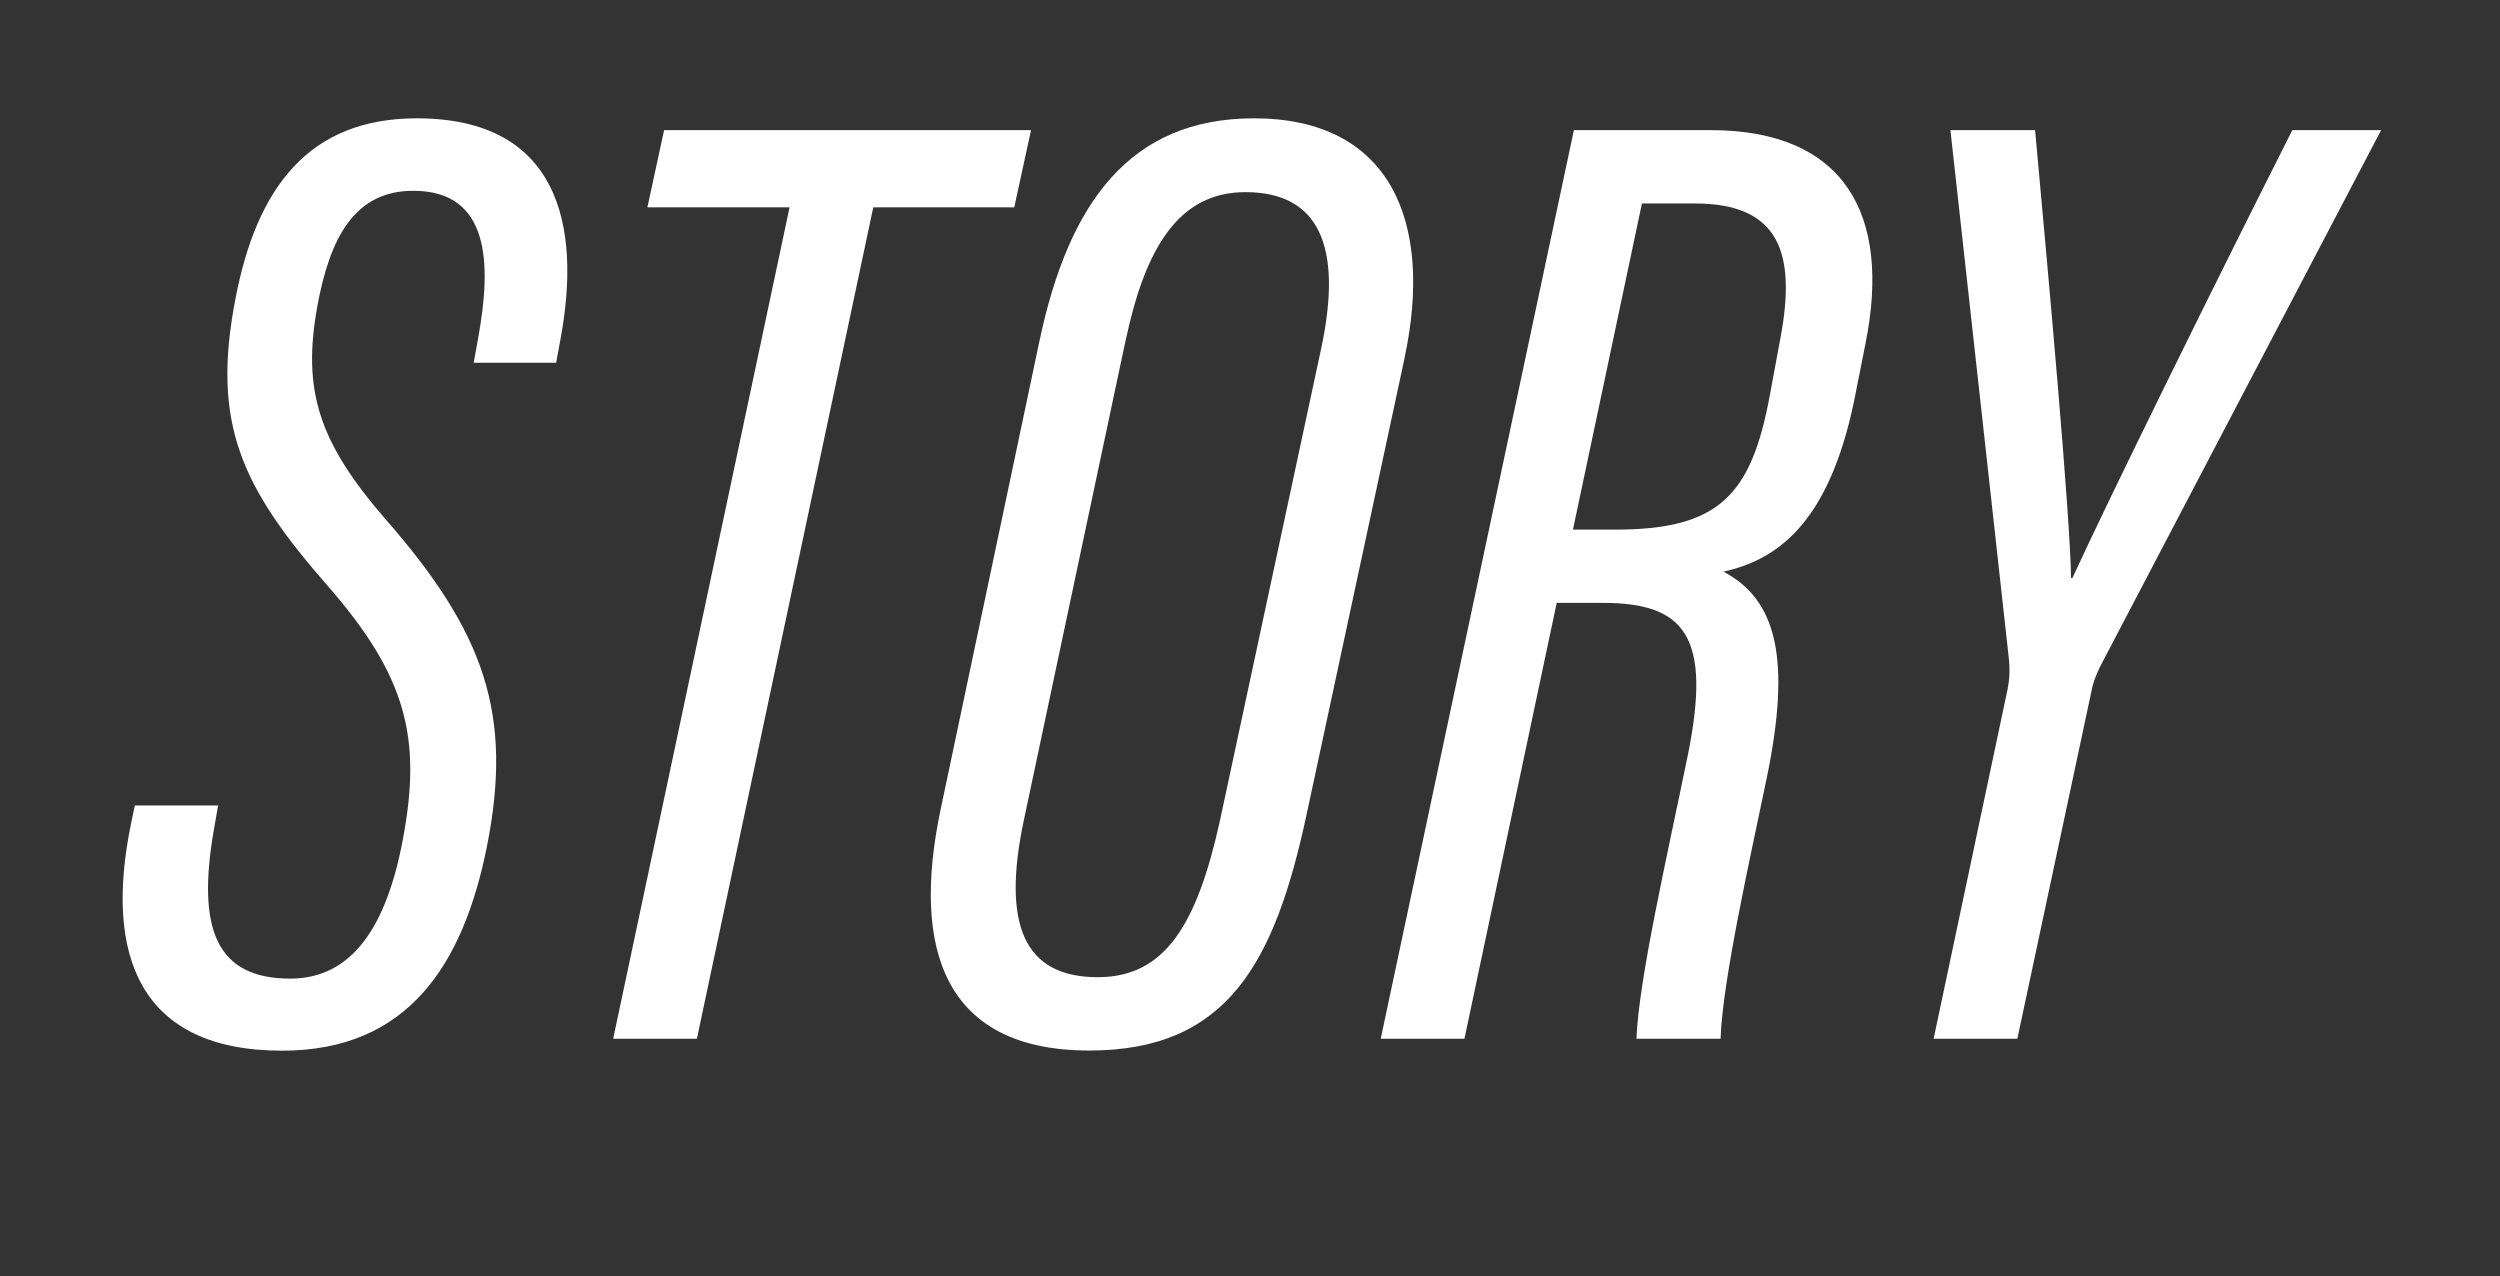
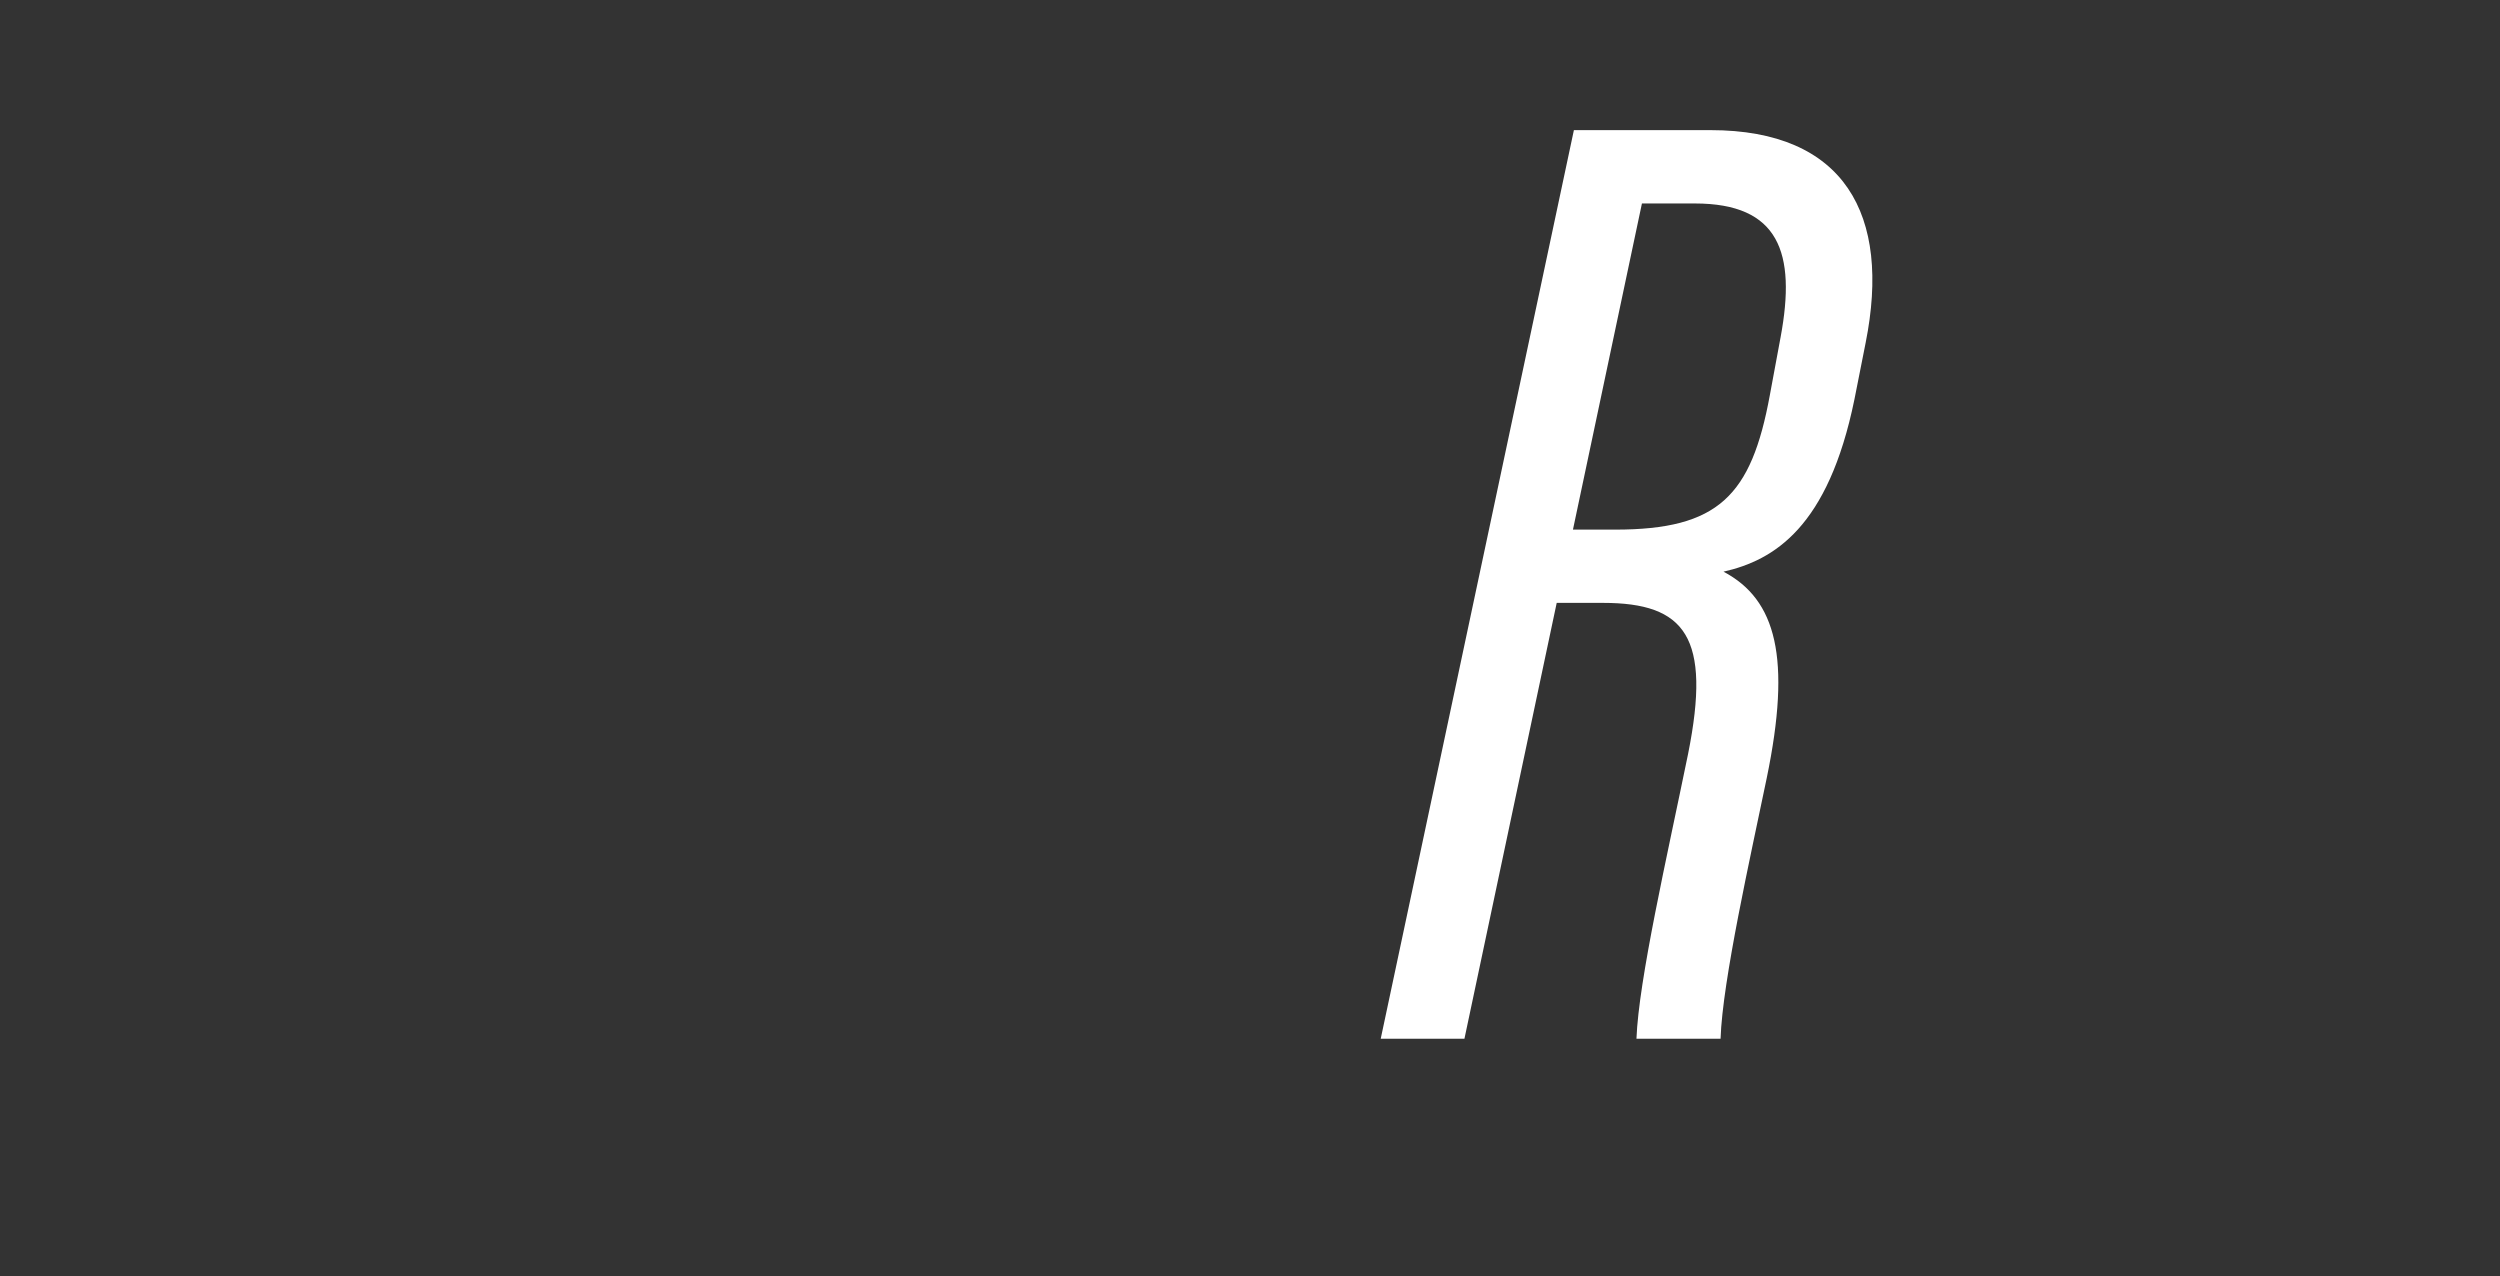
<svg xmlns="http://www.w3.org/2000/svg" id="_レイヤー_2" data-name="レイヤー 2" version="1.1" viewBox="0 0 315.65 161.14">
  <rect x="0" y="0" width="315.65" height="161.14" fill="#333333" stroke="none" />
  <defs>
    <style>
      .cls-1 {
        fill: #fff;
        stroke-width: 0px;
      }
    </style>
  </defs>
-   <path class="cls-1" d="M27.54,101.68l-.52,2.98c-2.26,12.85.43,18.9,9.63,18.9,7.83,0,12.2-6.62,14.25-17.76,2.33-12.56.46-20.35-9.42-31.71-10.98-12.53-14.8-20.52-11.77-36.27,2.7-14.26,9.37-22.88,22.92-22.88,17.82,0,20.83,13.4,18.15,27.8l-.56,3.06h-10.41l.57-3.17c1.71-9.35,1.48-18.54-8.2-18.54-7.41,0-10.54,5.91-12.13,14.66-1.87,10.44.11,16.96,8.52,26.68,12.64,14.43,16.23,24.73,12.91,41.44-3,14.98-10,25.79-25.87,25.79-17.95,0-22.54-11.98-19.04-28.8l.45-2.16h10.52Z" />
-   <path class="cls-1" d="M99.7,26.18h-17.96l2.11-9.75h46.33l-2.12,9.75h-17.8l-22.27,104.97h-10.57l22.27-104.97Z" />
-   <path class="cls-1" d="M177.33,45.26l-12.38,57.67c-4.01,18.64-9.97,29.71-27.41,29.71-18.29,0-22.48-12.73-18.8-30.33l12.5-59.25c3.68-17.43,11.39-28.12,27.09-28.12,17.12,0,22.74,12.91,18.99,30.33ZM142.11,43.01l-12.81,60.41c-2.88,13.47.07,19.96,9.3,19.96,8.35,0,12.48-6.38,15.42-19.72l12.81-59.74c2.77-13.04-.43-19.66-9.59-19.66-8.37,0-12.63,6.95-15.12,18.75Z" />
  <path class="cls-1" d="M196.55,76.12l-11.65,55.03h-10.57l24.39-114.72h17.25c16.93,0,22.82,10.67,19.59,26.83l-1.42,7.17c-3.31,16.17-10.16,20.3-16.53,21.75,6.67,3.53,8.59,10.89,5.46,26.05-2.01,9.73-5.6,25.61-5.83,32.92h-10.62c.28-7.42,3.82-22.79,6.52-35.97,2.96-14.77-.34-19.06-10.75-19.06h-5.84ZM198.6,66.87h5.32c13.04,0,17.2-4.24,19.54-16.98l1.36-7.33c1.99-10.68-.2-16.87-10.83-16.87h-6.68l-8.71,41.18Z" />
-   <path class="cls-1" d="M244.14,131.15l9.36-44.23c.23-1.21.29-2.45.12-3.93l-7.36-66.56h10.69c1.74,18.98,4.43,48.6,4.54,56.56h.17c4.25-9.3,17.94-37.12,27.77-56.56h11.21l-35.49,67.75c-.57,1.19-.91,2.06-1.2,3.64l-9.24,43.33h-10.57Z" />
</svg>